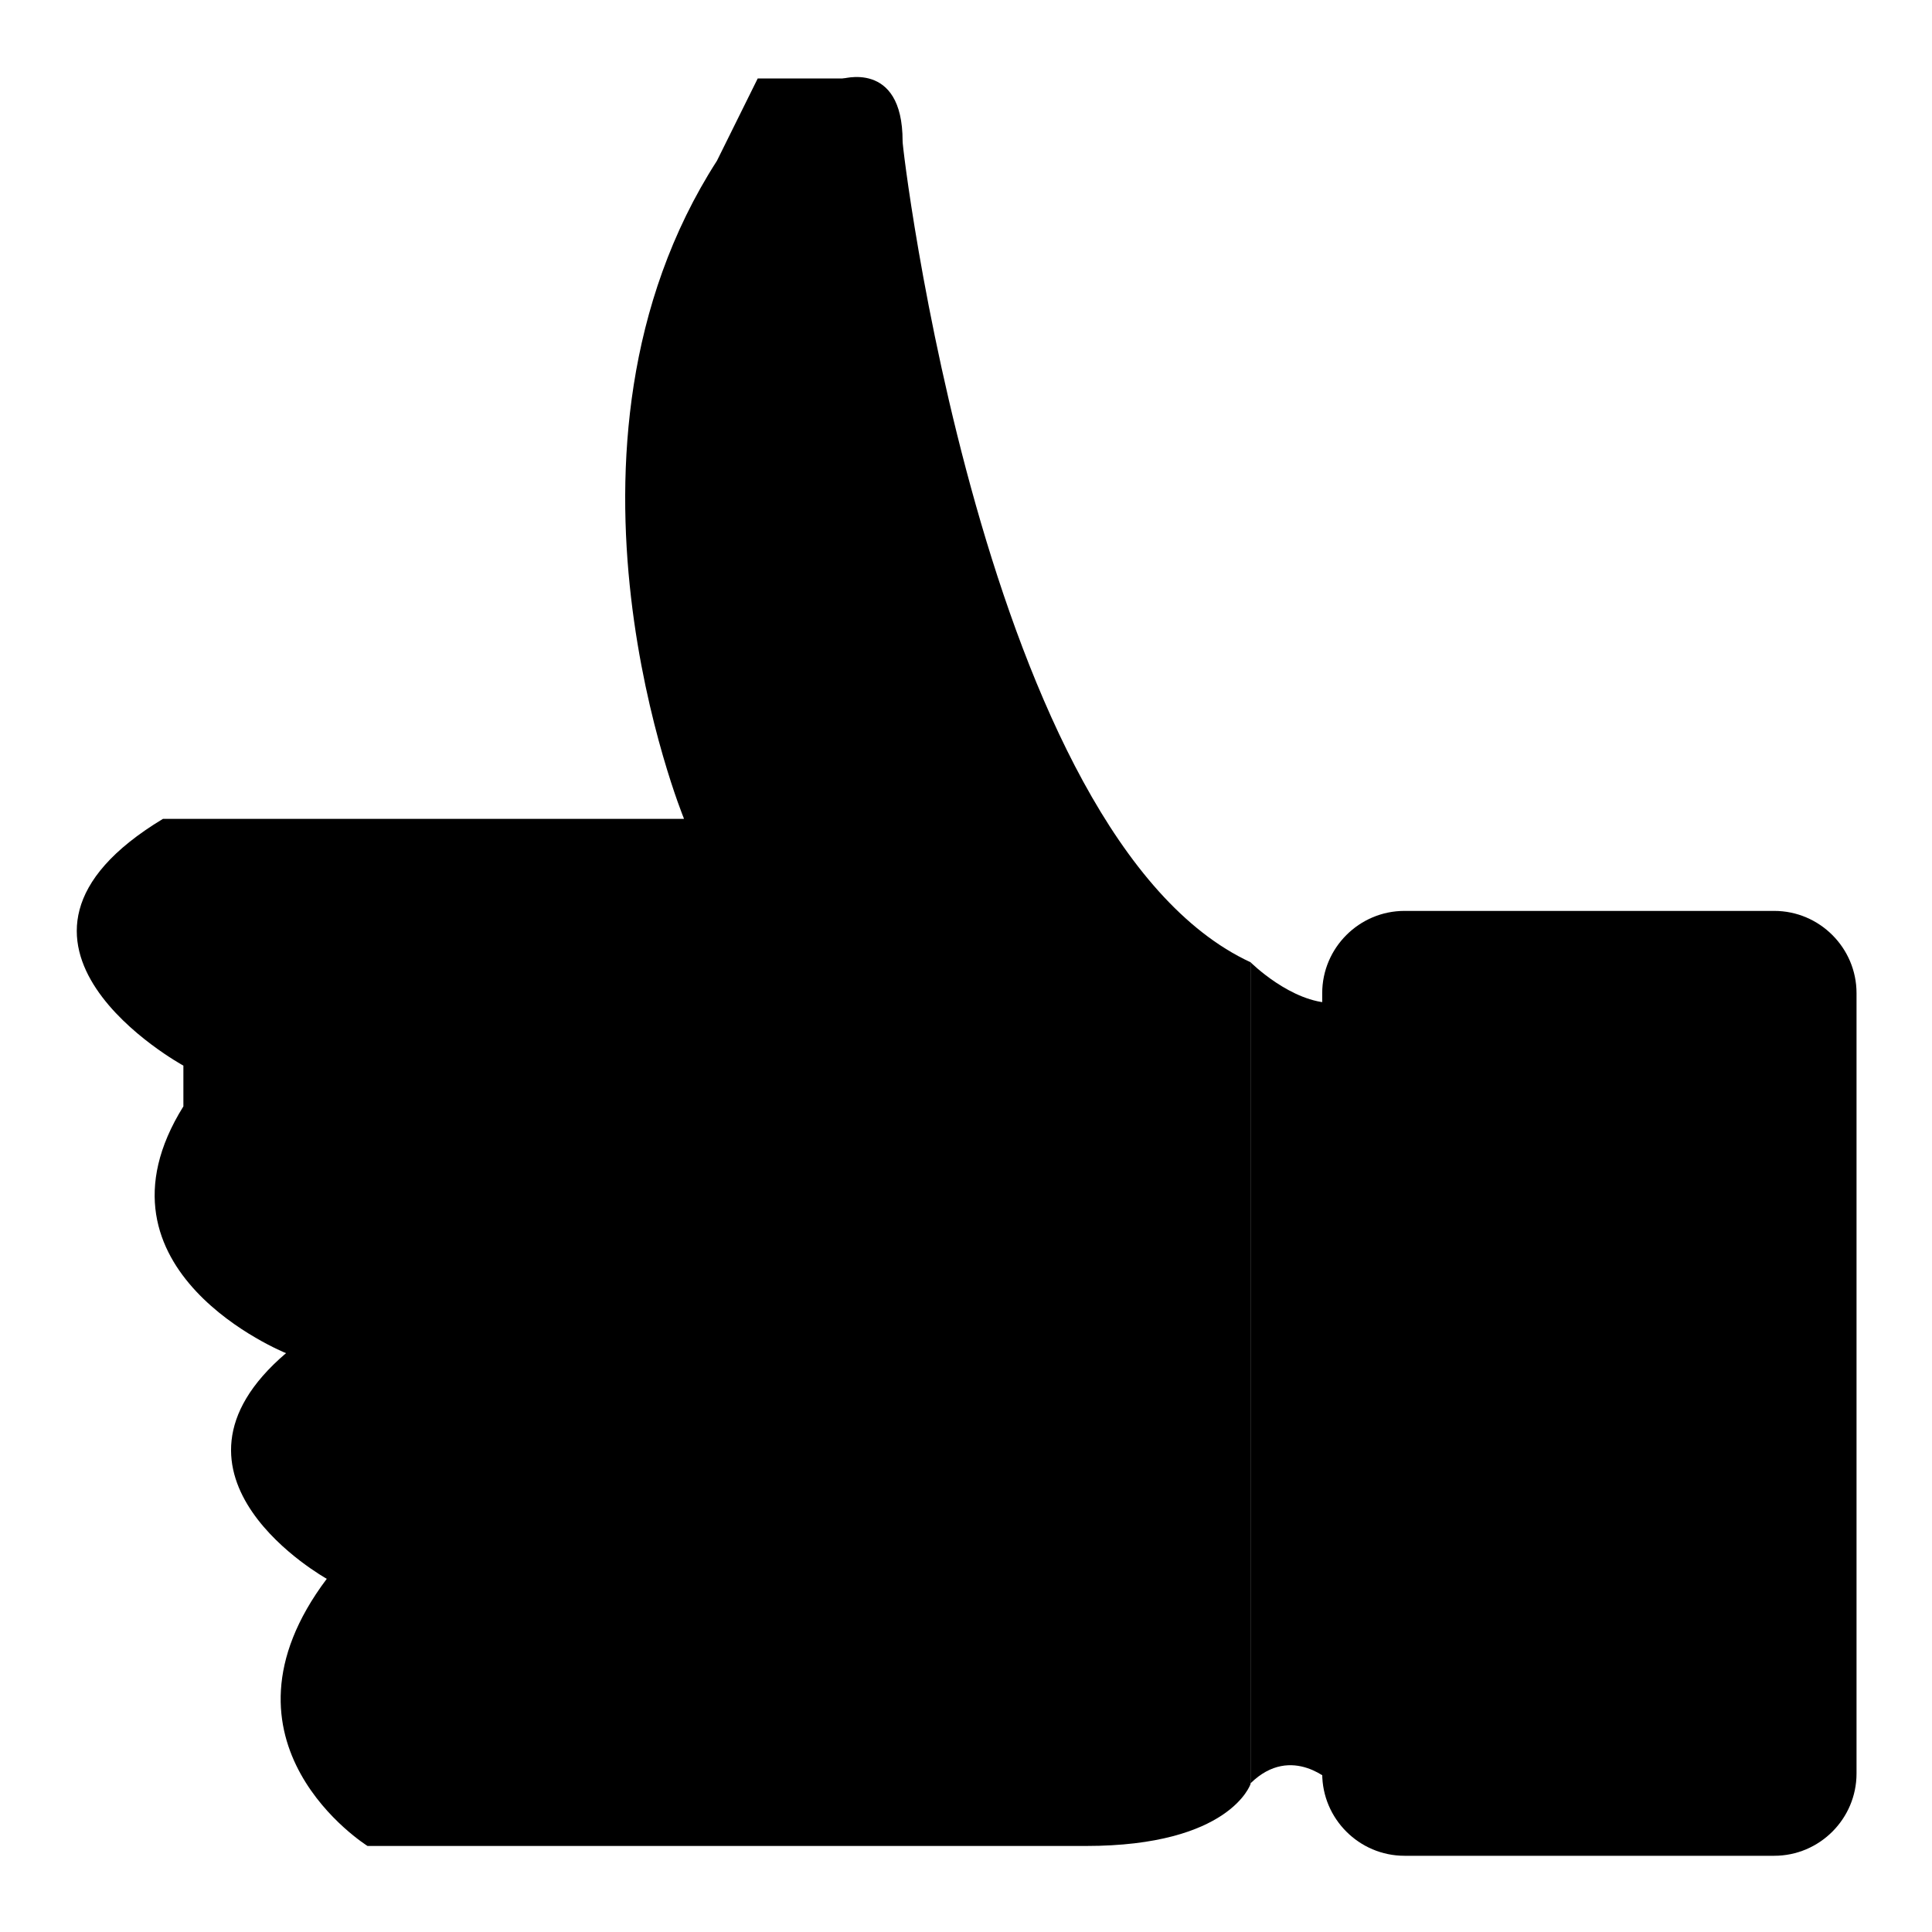
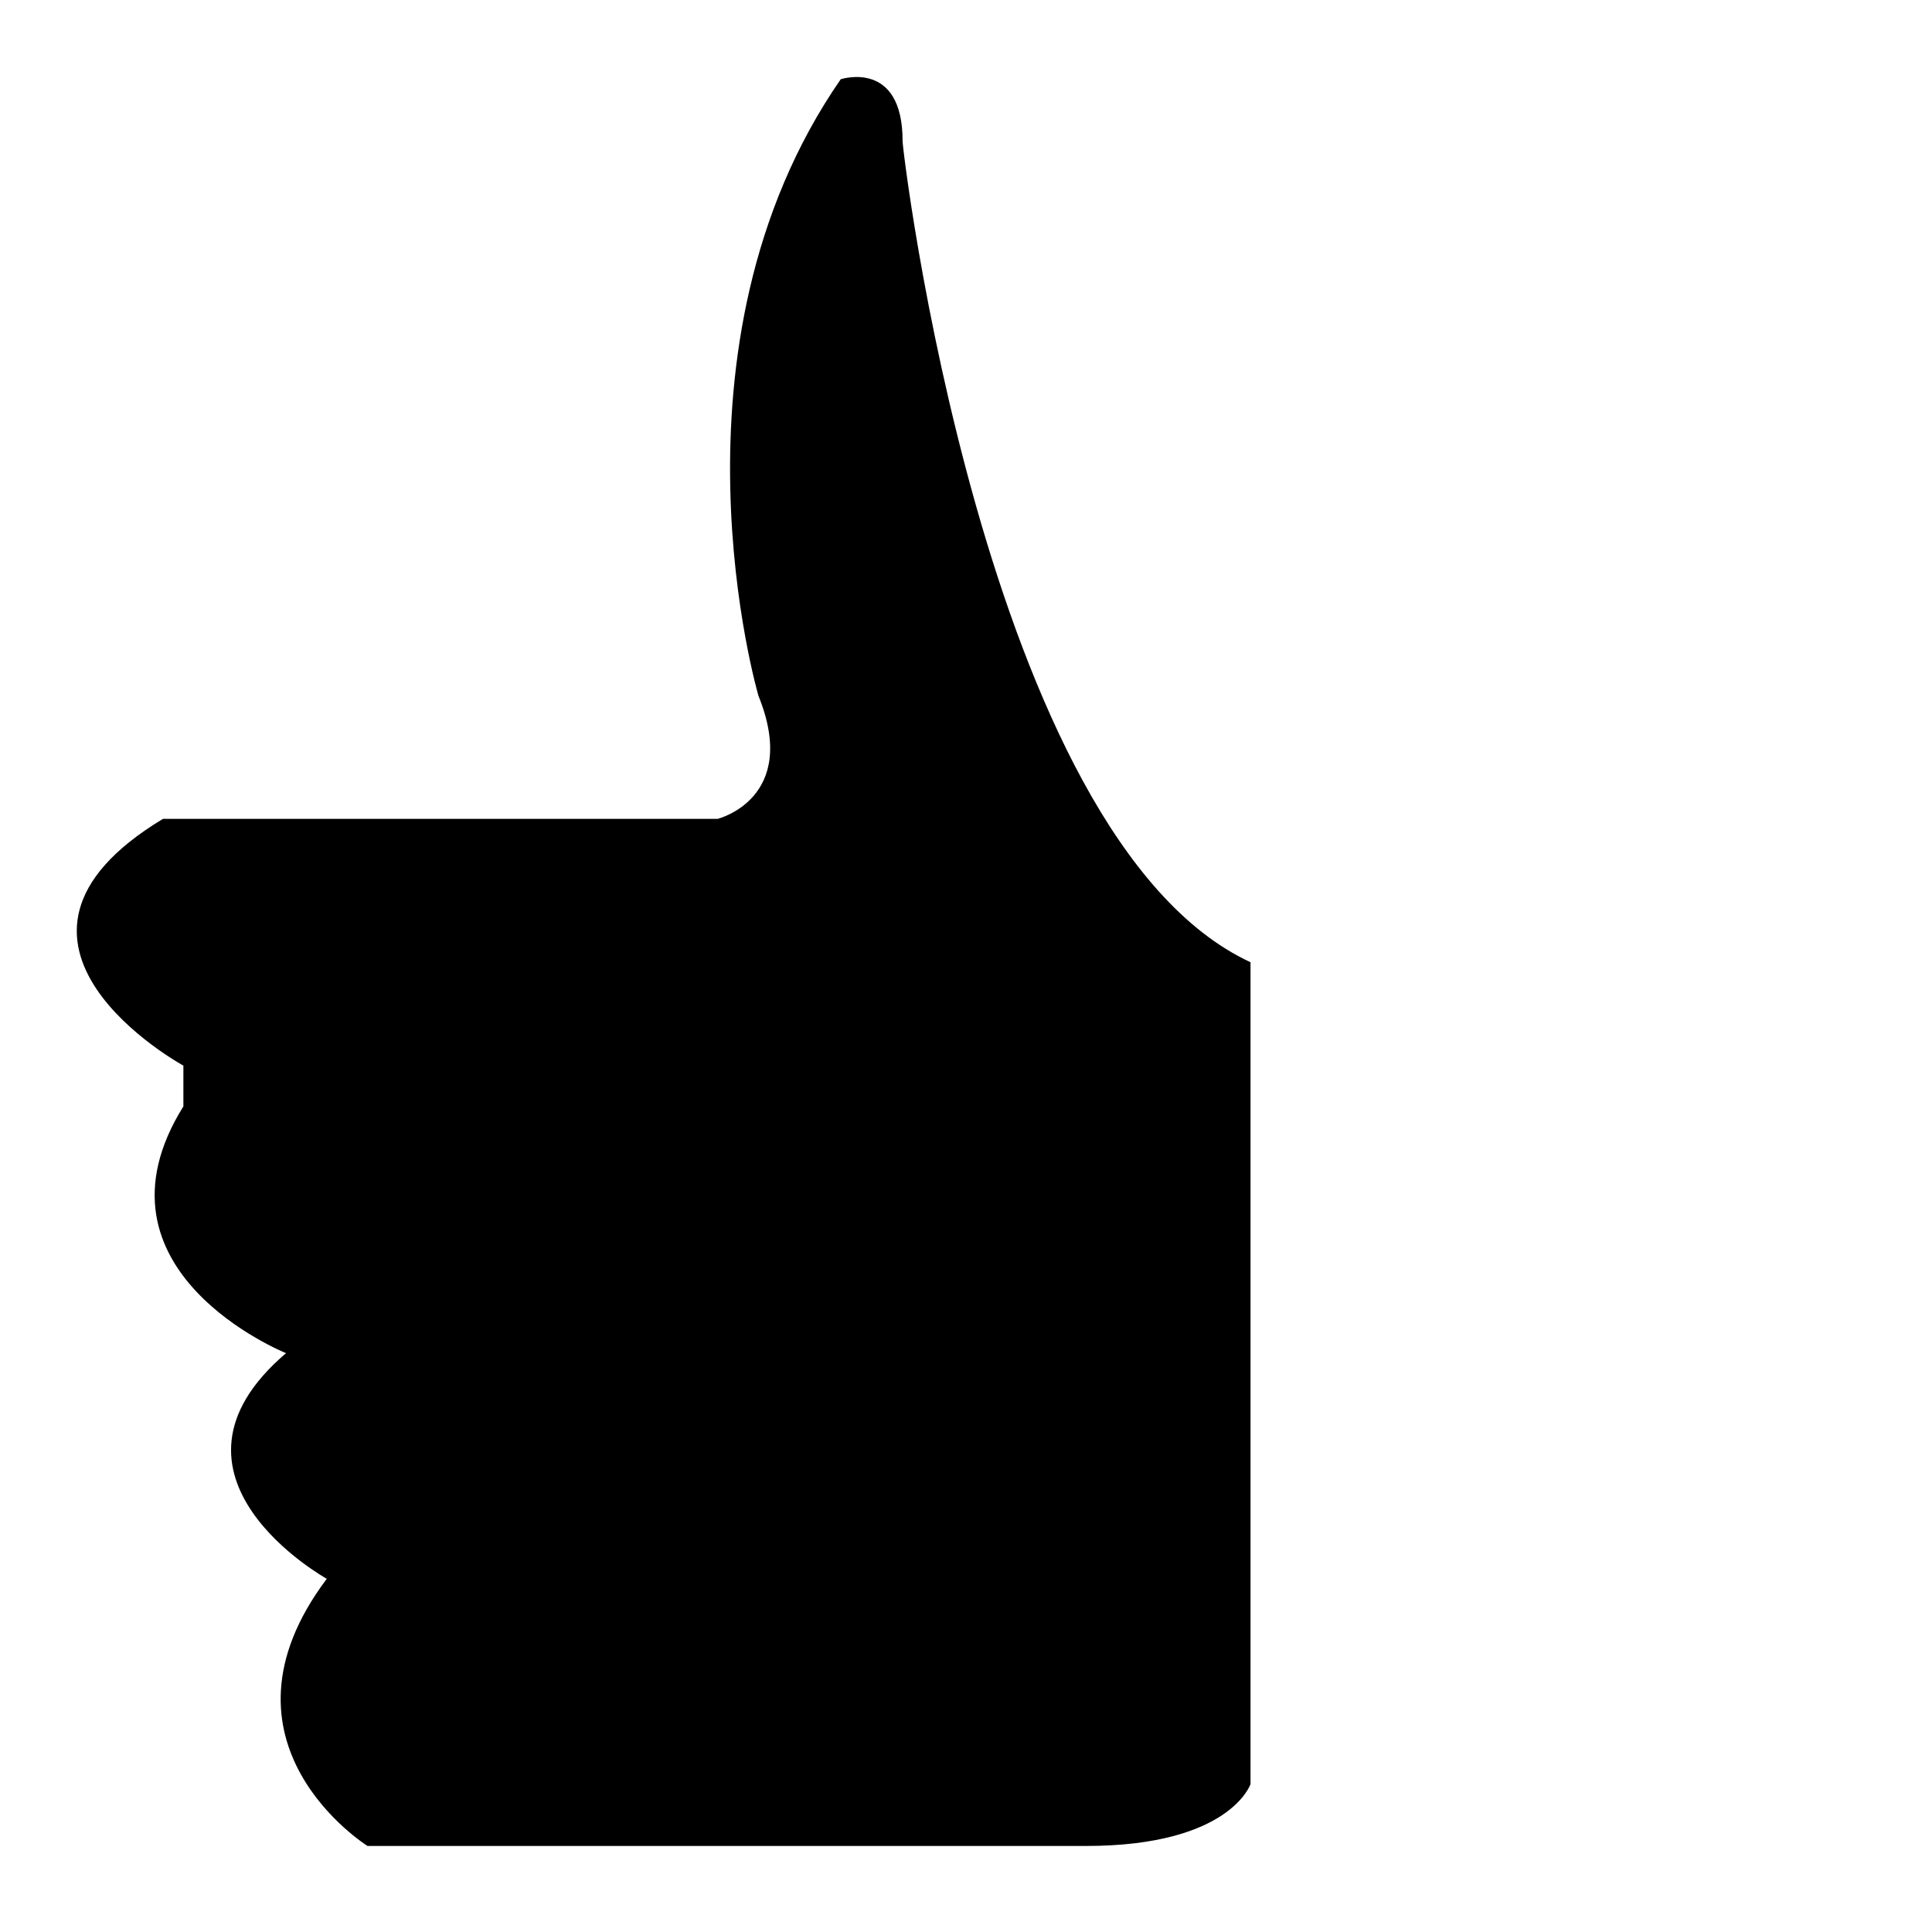
<svg xmlns="http://www.w3.org/2000/svg" version="1.1" x="0px" y="0px" viewBox="0 0 256 256" enable-background="new 0 0 256 256" xml:space="preserve">
  <g>
-     <path fill="#000000" d="M100.4,10.4H114c0,0-21.8,65.3,0,95.3l-21.8,10.9l-1.6-8.2c0,0-20.1-49,4.4-87.1L100.4,10.4z M165.7,127.5 c0,0,5.4,5.4,10.9,5.4v103.4c0,0-5.4-5.4-10.9,0V127.5z" />
    <path fill="#000000" d="M165.7,127.5v108.9c0,0-2.7,8.2-21.8,8.2H48.7c0,0-21.8-13.6-5.4-35.4c0,0-24.5-13.6-5.4-29.9 c0,0-27.2-10.9-13.6-32.7v-5.4c0,0-29.9-16.3-2.7-32.7h73.5c0,0,10.9-2.7,5.4-16.3c0,0-13.6-46.3,10.9-81.7c0,0,8.2-2.7,8.2,8.2 C119.4,18.6,130.3,111.1,165.7,127.5z" />
-     <path fill="#000000" d="M235.1,245.9h-49c-6,0-10.9-4.9-10.9-10.9V131.6c0-6,4.9-10.9,10.9-10.9h49c6,0,10.9,4.9,10.9,10.9V235 C246,241,241.1,245.9,235.1,245.9z" />
-     <path fill="#000000" d="M190.2,228.2c0,4.5,3.7,8.2,8.2,8.2c4.5,0,8.2-3.7,8.2-8.2c0,0,0,0,0,0c0-4.5-3.7-8.2-8.2-8.2 C193.9,220,190.2,223.7,190.2,228.2C190.2,228.2,190.2,228.2,190.2,228.2z" />
-     <path fill="#000000" d="M220.1,228.2c0,4.5,3.7,8.2,8.2,8.2c4.5,0,8.2-3.7,8.2-8.2l0,0c0-4.5-3.7-8.2-8.2-8.2 C223.8,220,220.1,223.7,220.1,228.2C220.1,228.2,220.1,228.2,220.1,228.2L220.1,228.2z" />
  </g>
</svg>